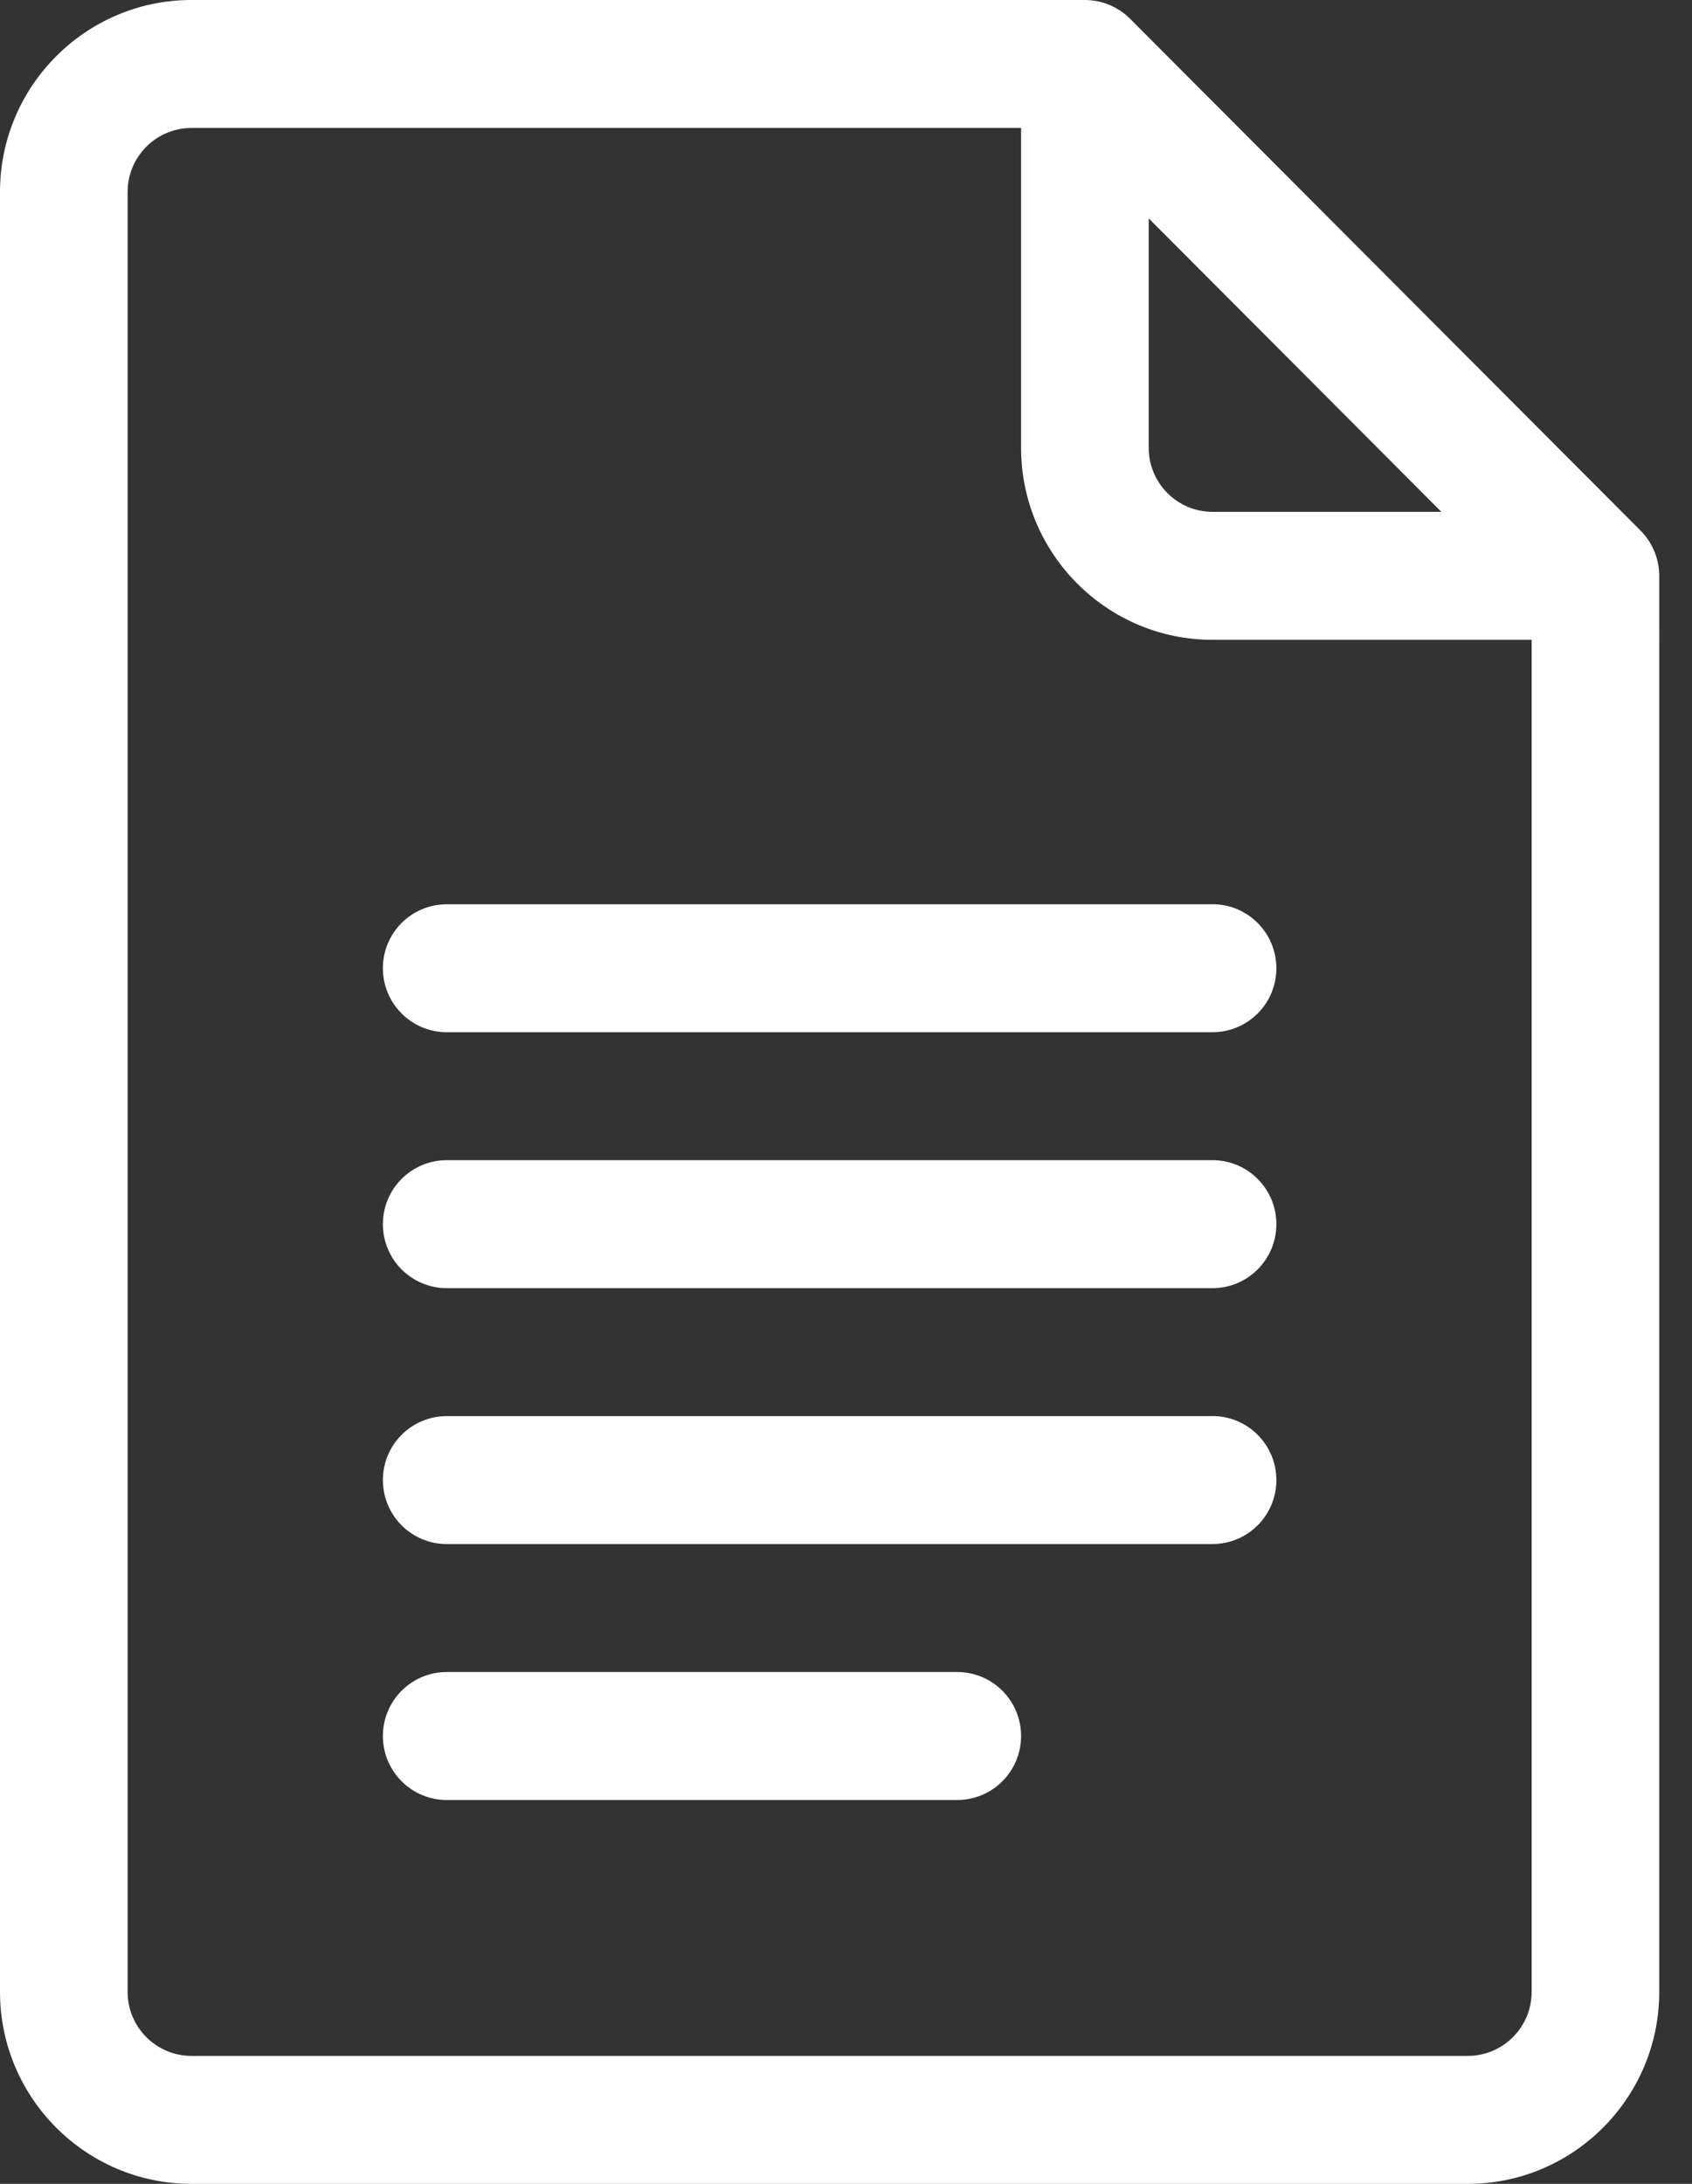
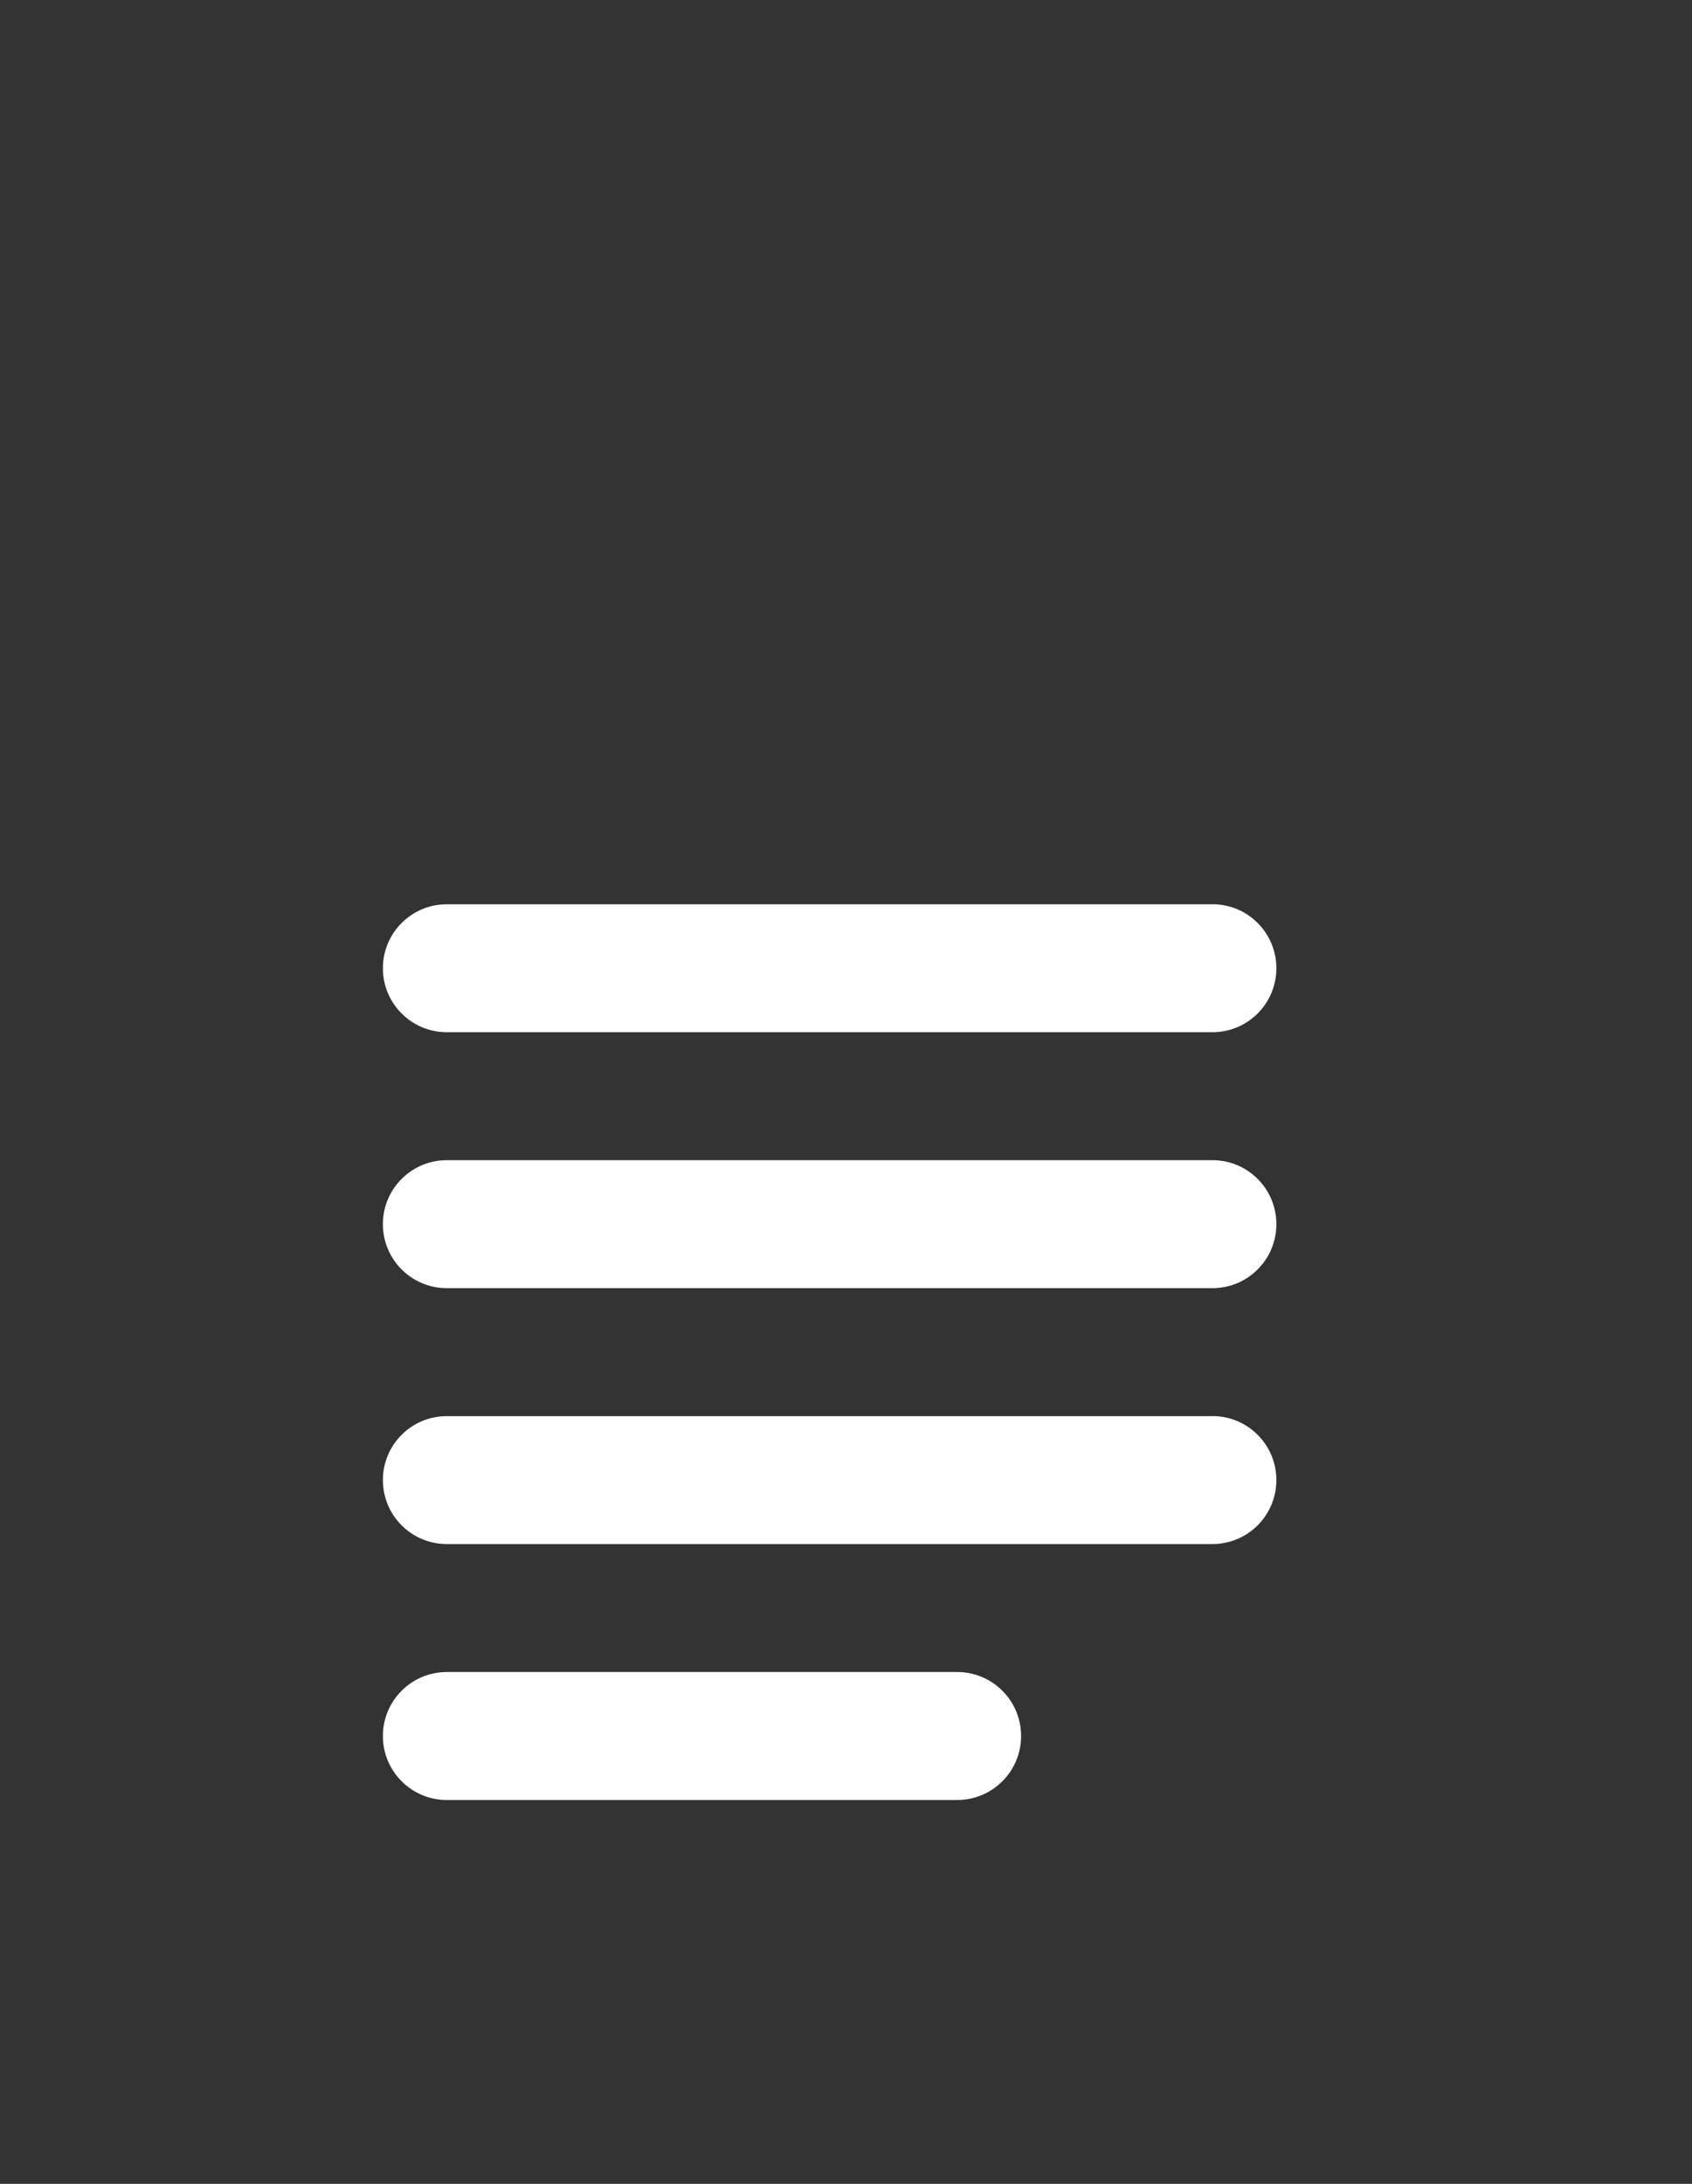
<svg xmlns="http://www.w3.org/2000/svg" width="31" height="40" viewBox="0 0 31 40">
  <rect x="0" y="0" width="31" height="40" fill="#333333" stroke="none" />
  <g fill="none" fill-rule="evenodd">
    <g fill="#ffffff" fill-rule="nonzero">
      <g>
        <g>
          <g>
-             <path d="M30.057 9.718L20.704.343C20.485.124 20.187 0 19.877 0H3.507C1.575 0 0 1.577 0 3.516v32.968C0 38.423 1.574 40 3.508 40h23.384c1.934 0 3.508-1.577 3.508-3.516V10.547c0-.32-.134-.62-.343-.829zm-9.01-5.717l5.361 5.374h-4.193c-.644 0-1.169-.526-1.169-1.172V4.001zm5.845 33.655H3.508c-.645 0-1.17-.525-1.17-1.172V3.516c0-.647.525-1.172 1.17-1.172h15.2v5.86c0 1.938 1.573 3.515 3.507 3.515h5.847v24.765c0 .647-.525 1.172-1.17 1.172z" transform="translate(-696, -3512) translate(0, 3160) translate(695, 352) translate(1, -0)" />
            <path d="M22.215 16.563H8.185c-.646 0-1.17.524-1.17 1.171 0 .648.524 1.172 1.17 1.172h14.03c.646 0 1.17-.524 1.17-1.172 0-.647-.524-1.172-1.17-1.172zM22.215 21.25H8.185c-.646 0-1.17.525-1.17 1.172 0 .647.524 1.172 1.17 1.172h14.03c.646 0 1.17-.525 1.17-1.172 0-.647-.524-1.172-1.17-1.172zM22.215 25.938H8.185c-.646 0-1.17.524-1.17 1.171 0 .648.524 1.172 1.17 1.172h14.03c.646 0 1.17-.524 1.17-1.172 0-.647-.524-1.172-1.17-1.172zM17.538 30.625H8.185c-.646 0-1.17.525-1.17 1.172 0 .647.524 1.172 1.17 1.172h9.353c.646 0 1.17-.525 1.17-1.172 0-.647-.524-1.172-1.17-1.172z" transform="translate(-696, -3512) translate(0, 3160) translate(695, 352) translate(1, -0)" />
          </g>
        </g>
      </g>
    </g>
  </g>
</svg>